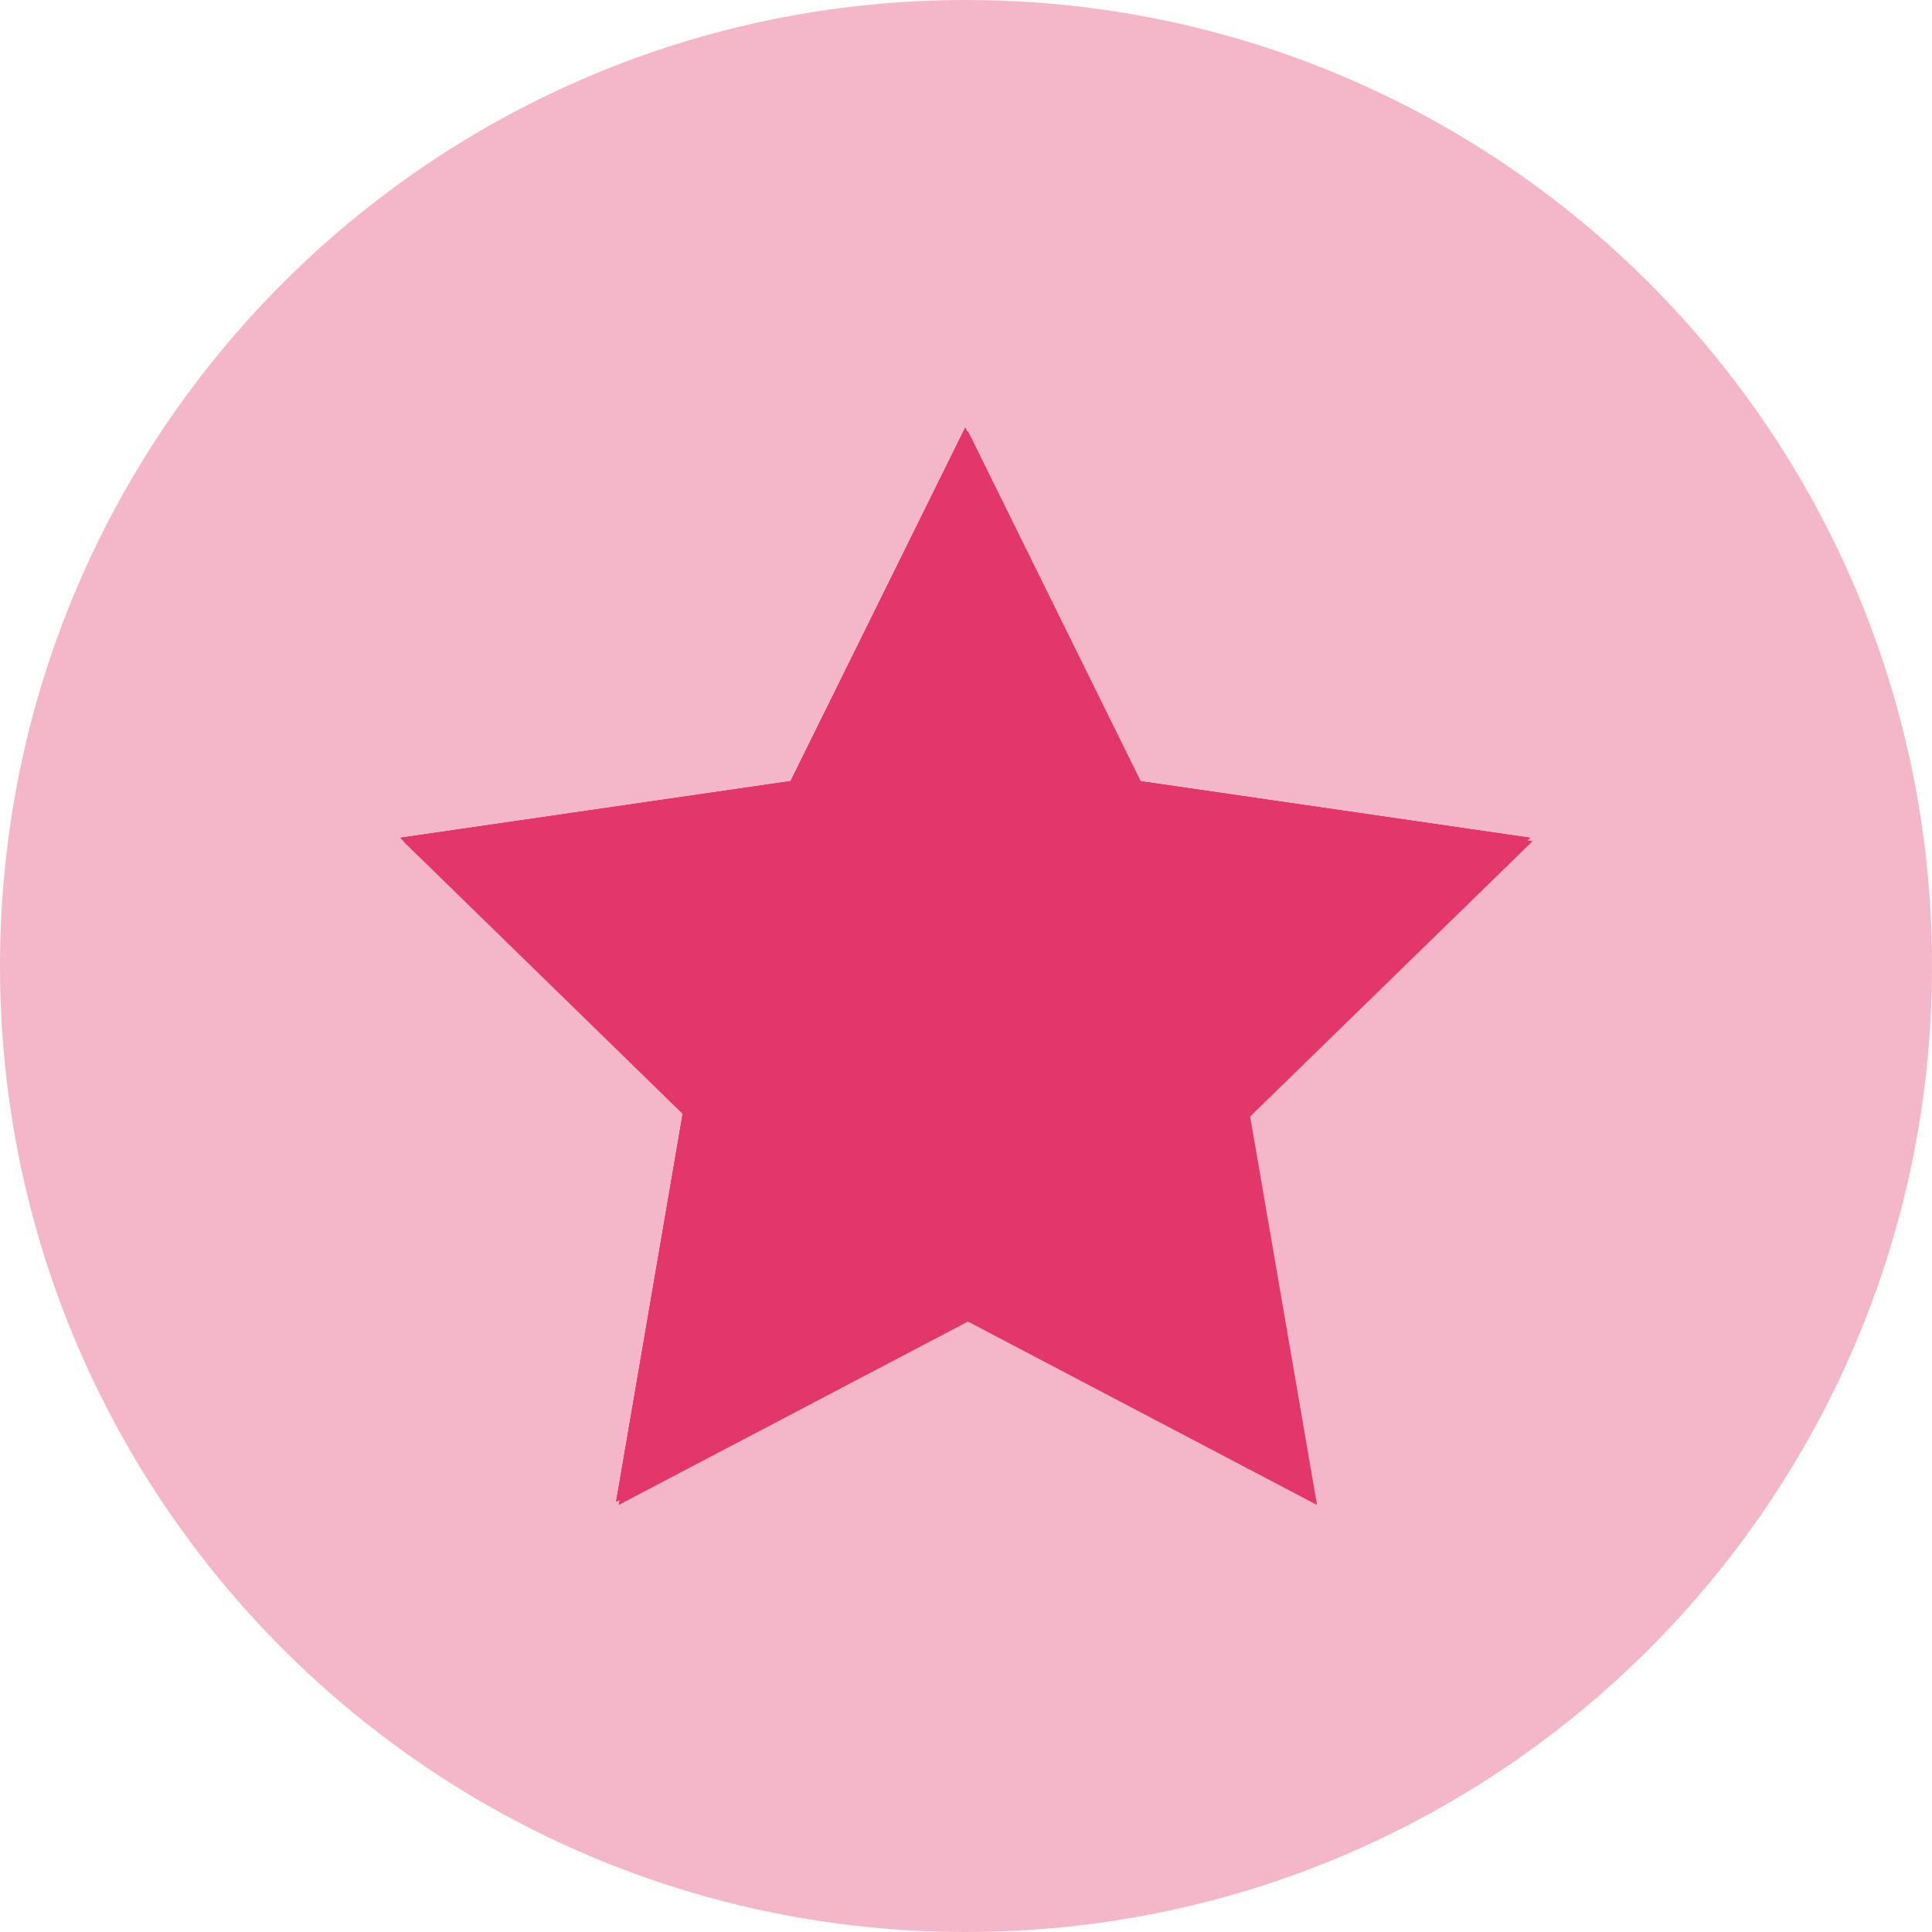
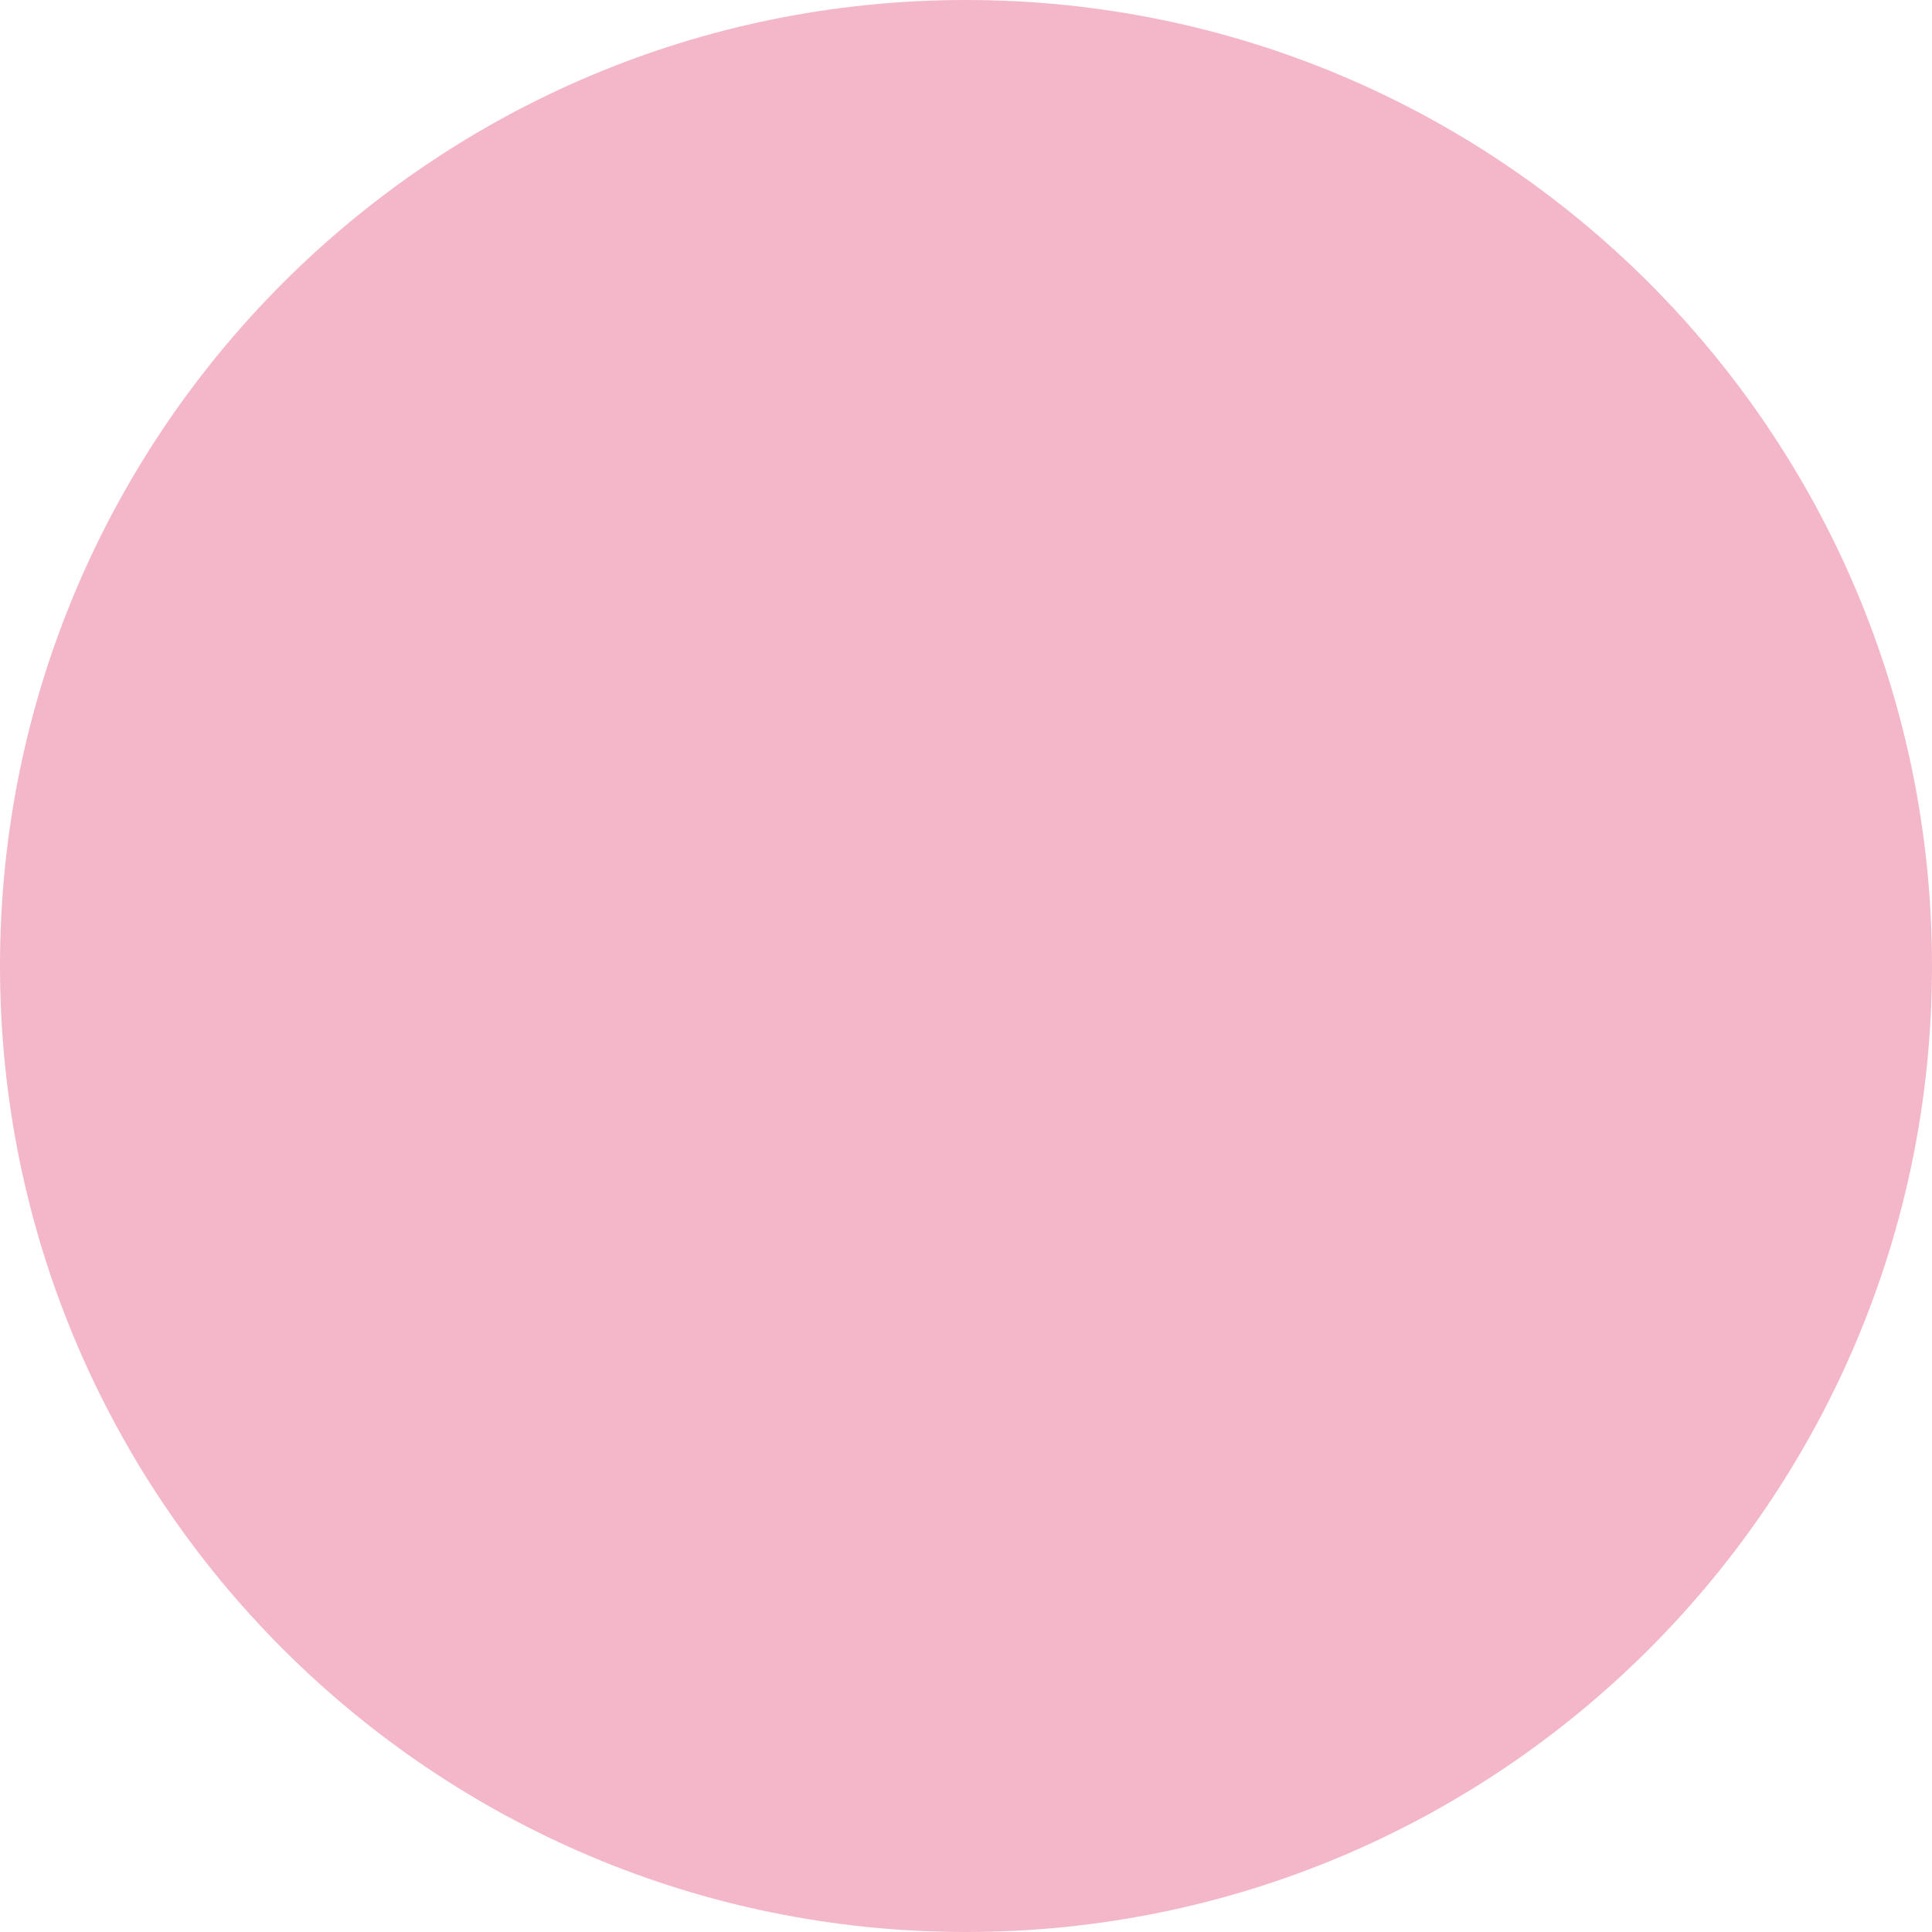
<svg xmlns="http://www.w3.org/2000/svg" width="500" zoomAndPan="magnify" viewBox="0 0 375 375" height="500" preserveAspectRatio="xMidYMid meet">
  <defs>
    <clipPath id="16e7c984aa">
      <path d="M 187.5 0 C 83.945 0 0 83.945 0 187.5 C 0 291.055 83.945 375 187.5 375 C 291.055 375 375 291.055 375 187.5 C 375 83.945 291.055 0 187.5 0 " clip-rule="nonzero" />
    </clipPath>
    <clipPath id="87fd25b23c">
-       <path d="M 78 83 L 297.469 83 L 297.469 292.184 L 78 292.184 Z M 78 83 " clip-rule="nonzero" />
-     </clipPath>
+       </clipPath>
    <clipPath id="e90ecd10ee">
-       <path d="M 77.719 83 L 297 83 L 297 292 L 77.719 292 Z M 77.719 83 " clip-rule="nonzero" />
-     </clipPath>
+       </clipPath>
  </defs>
  <g clip-path="url(#16e7c984aa)">
    <rect x="-37.5" width="450" fill="#f3b7c9" y="-37.5" height="450" fill-opacity="1" />
  </g>
  <g clip-path="url(#87fd25b23c)">
    <path fill="#e3366a" d="M 187.879 83.66 L 221.734 152.27 L 297.469 163.273 L 242.652 216.711 L 255.633 292.113 L 187.879 256.516 L 120.082 292.113 L 133.02 216.711 L 78.246 163.273 L 153.98 152.27 Z M 187.879 83.66 " fill-opacity="1" fill-rule="nonzero" />
  </g>
  <g clip-path="url(#e90ecd10ee)">
    <path fill="#e3366a" d="M 187.352 83.004 L 221.25 151.609 L 296.988 162.613 L 242.168 216.055 L 255.105 291.457 L 187.352 255.859 L 119.598 291.457 L 132.535 216.055 L 77.719 162.613 L 153.453 151.609 Z M 187.352 83.004 " fill-opacity="1" fill-rule="nonzero" />
    <path fill="#e3366a" d="M 187.352 83.004 L 221.25 151.609 L 296.988 162.613 L 242.168 216.055 L 255.105 291.457 L 187.352 255.859 L 119.598 291.457 L 132.535 216.055 L 77.719 162.613 L 153.453 151.609 Z M 187.352 83.004 " fill-opacity="1" fill-rule="nonzero" />
-     <path fill="#e3366a" d="M 187.352 83.004 L 221.25 151.609 L 296.988 162.613 L 242.168 216.055 L 255.105 291.457 L 187.352 255.859 L 119.598 291.457 L 132.535 216.055 L 77.719 162.613 L 153.453 151.609 Z M 187.352 83.004 " fill-opacity="1" fill-rule="nonzero" />
  </g>
</svg>